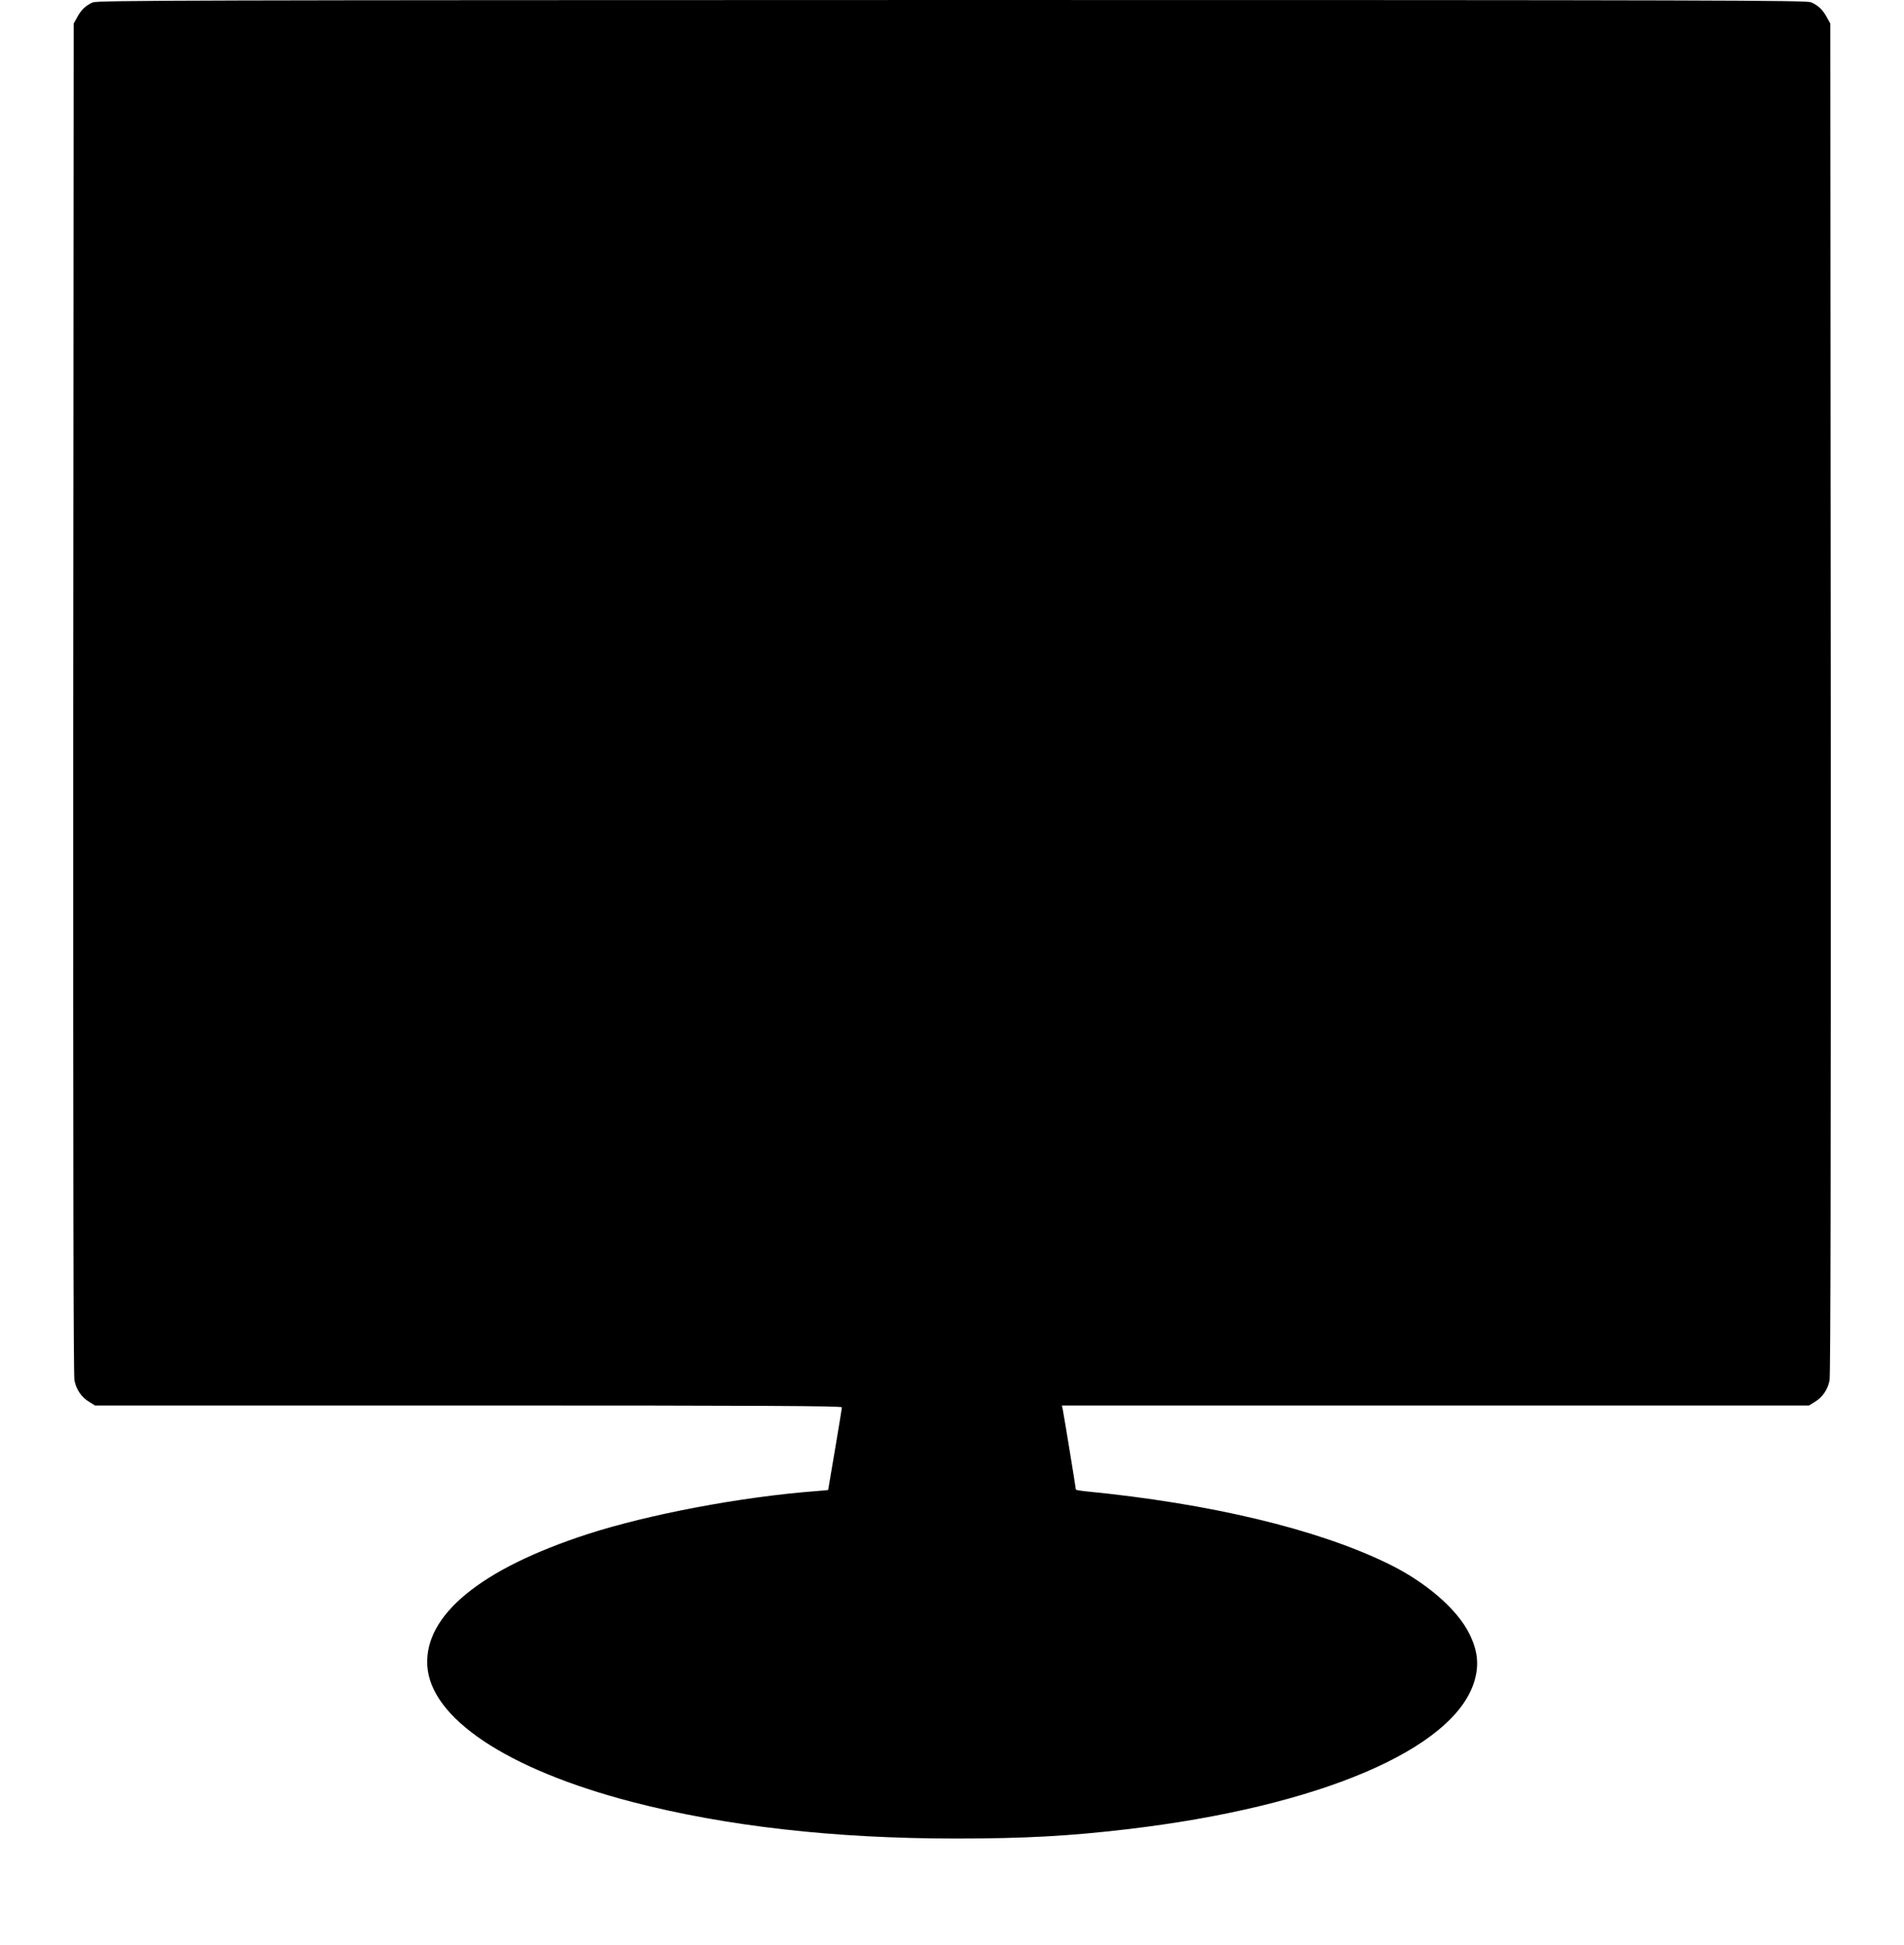
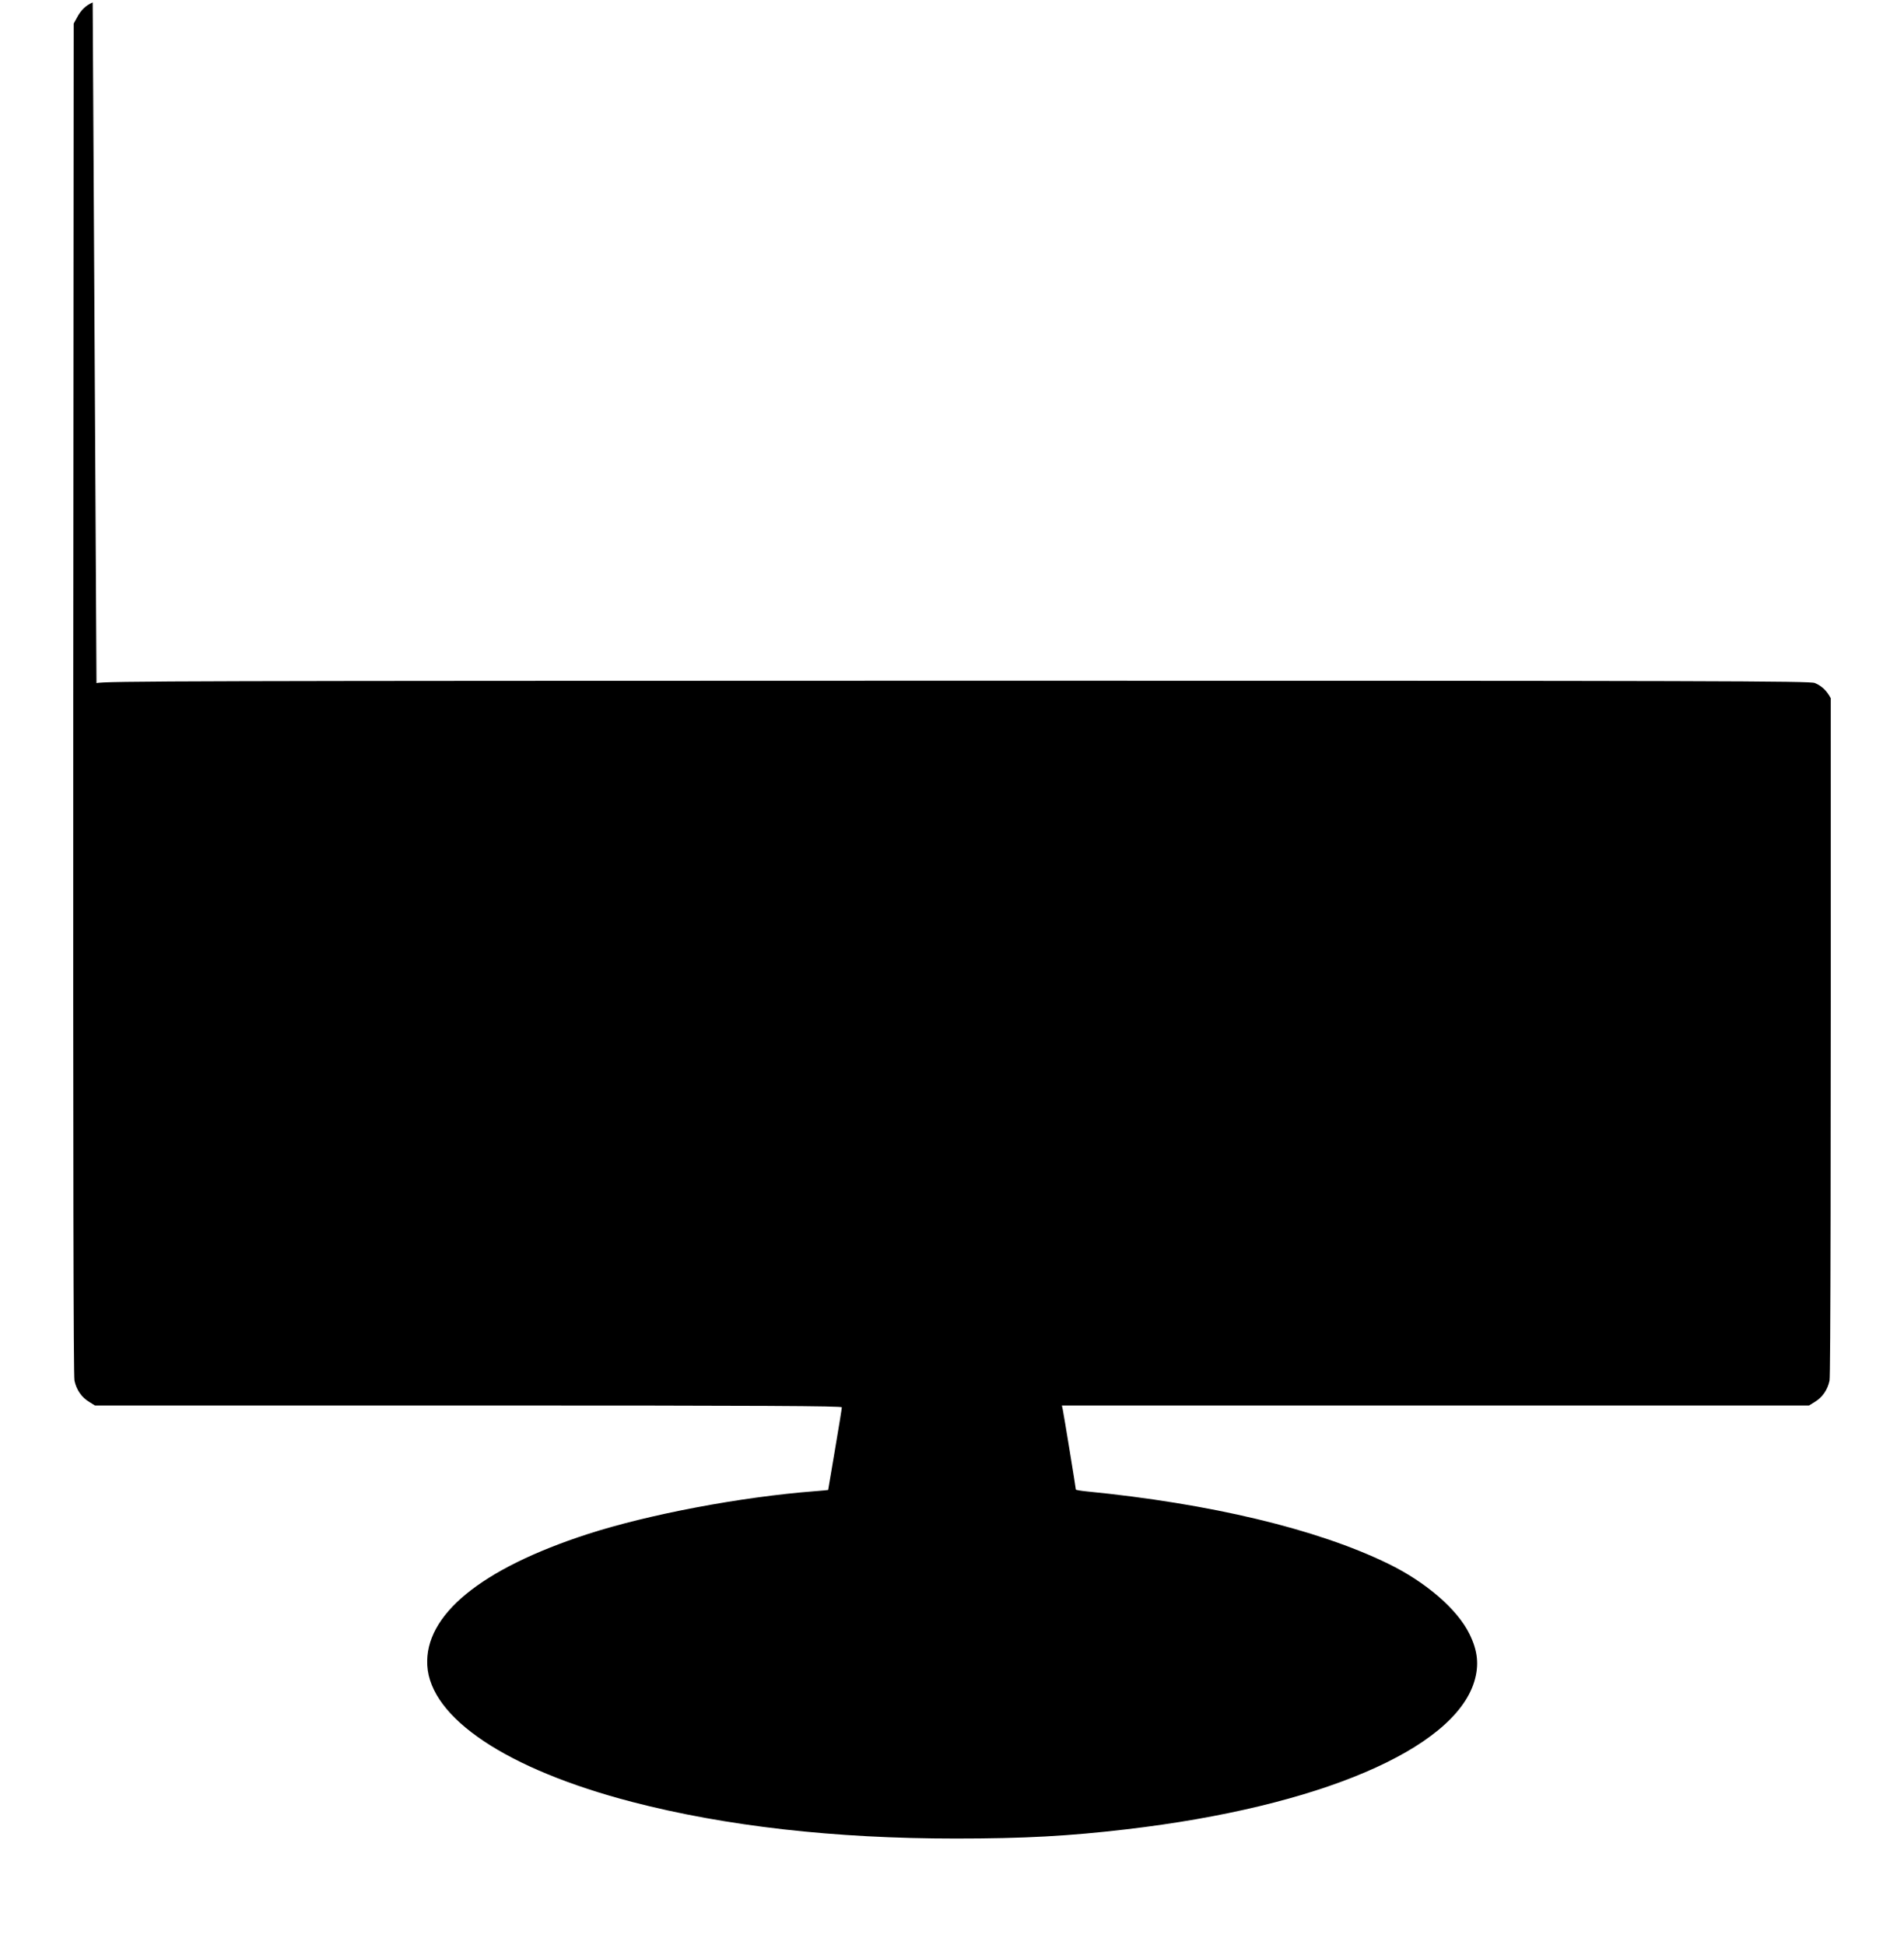
<svg xmlns="http://www.w3.org/2000/svg" version="1.0" width="1253pt" height="1280pt" viewBox="0 0 1253 1280" preserveAspectRatio="xMidYMid meet">
  <g transform="translate(0,1280) scale(0.1,-0.1)" fill="#000000" stroke="none">
-     <path d="M610 12784 c-46 -20 -77 -50 -103 -99 l-22 -40 -3 -4440 c-1 -3086 1 -4456 8 -4491 13 -61 47 -111 98 -141 l37 -23 2458 0 c1959 0 2457 -3 2457 -12 0 -7 -20 -132 -45 -278 -25 -146 -45 -266 -45 -266 0 -1 -39 -4 -87 -8 -491 -38 -1097 -153 -1498 -283 -701 -228 -1072 -532 -1053 -864 20 -347 526 -684 1348 -898 617 -160 1331 -241 2129 -241 450 0 745 16 1126 61 1264 148 2151 526 2287 972 33 109 23 203 -32 314 -80 163 -288 342 -535 462 -467 228 -1171 396 -1987 476 -38 4 -68 9 -68 12 0 9 -79 493 -86 526 l-6 27 2459 0 2458 0 37 23 c51 30 85 80 98 141 7 35 9 1405 8 4491 l-3 4440 -22 40 c-27 50 -58 80 -105 100 -34 13 -607 15 -5655 15 -4995 -1 -5622 -2 -5653 -16z" />
+     <path d="M610 12784 c-46 -20 -77 -50 -103 -99 l-22 -40 -3 -4440 c-1 -3086 1 -4456 8 -4491 13 -61 47 -111 98 -141 l37 -23 2458 0 c1959 0 2457 -3 2457 -12 0 -7 -20 -132 -45 -278 -25 -146 -45 -266 -45 -266 0 -1 -39 -4 -87 -8 -491 -38 -1097 -153 -1498 -283 -701 -228 -1072 -532 -1053 -864 20 -347 526 -684 1348 -898 617 -160 1331 -241 2129 -241 450 0 745 16 1126 61 1264 148 2151 526 2287 972 33 109 23 203 -32 314 -80 163 -288 342 -535 462 -467 228 -1171 396 -1987 476 -38 4 -68 9 -68 12 0 9 -79 493 -86 526 l-6 27 2459 0 2458 0 37 23 c51 30 85 80 98 141 7 35 9 1405 8 4491 c-27 50 -58 80 -105 100 -34 13 -607 15 -5655 15 -4995 -1 -5622 -2 -5653 -16z" />
  </g>
</svg>